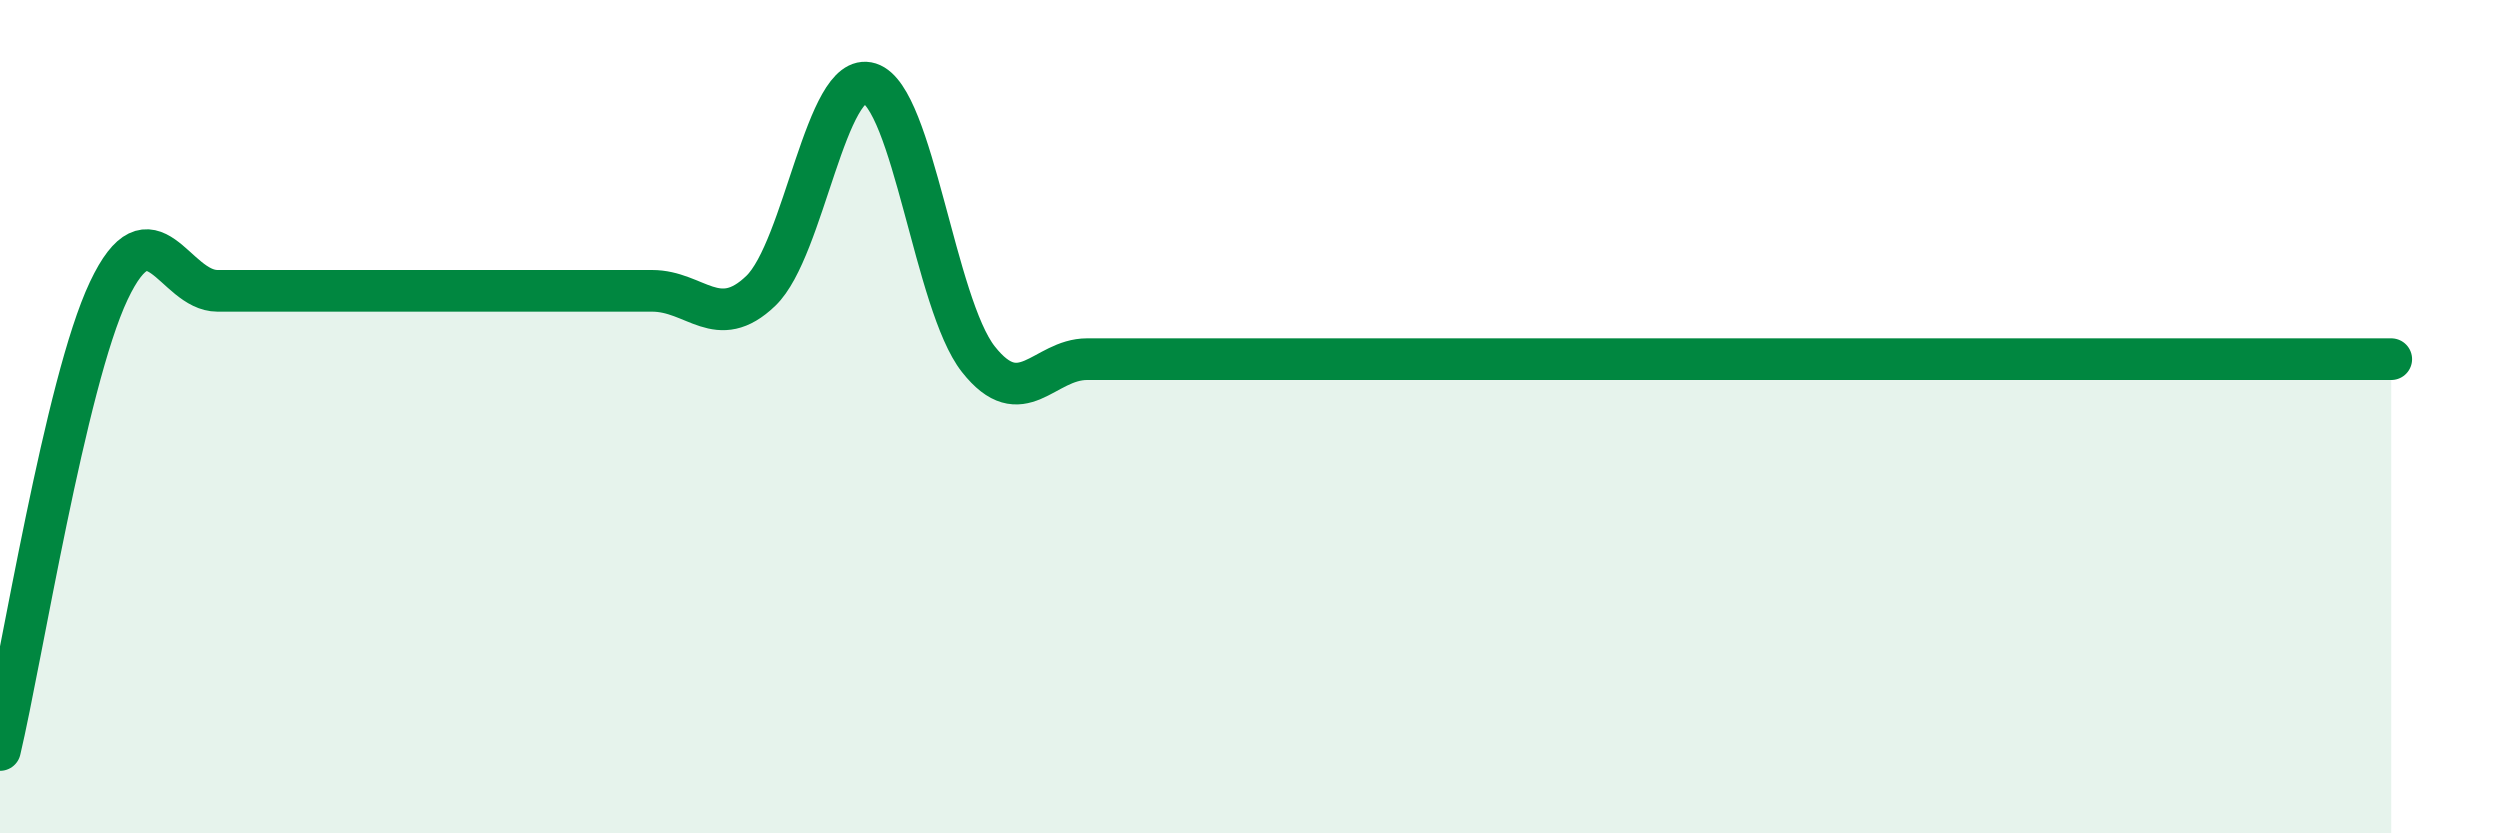
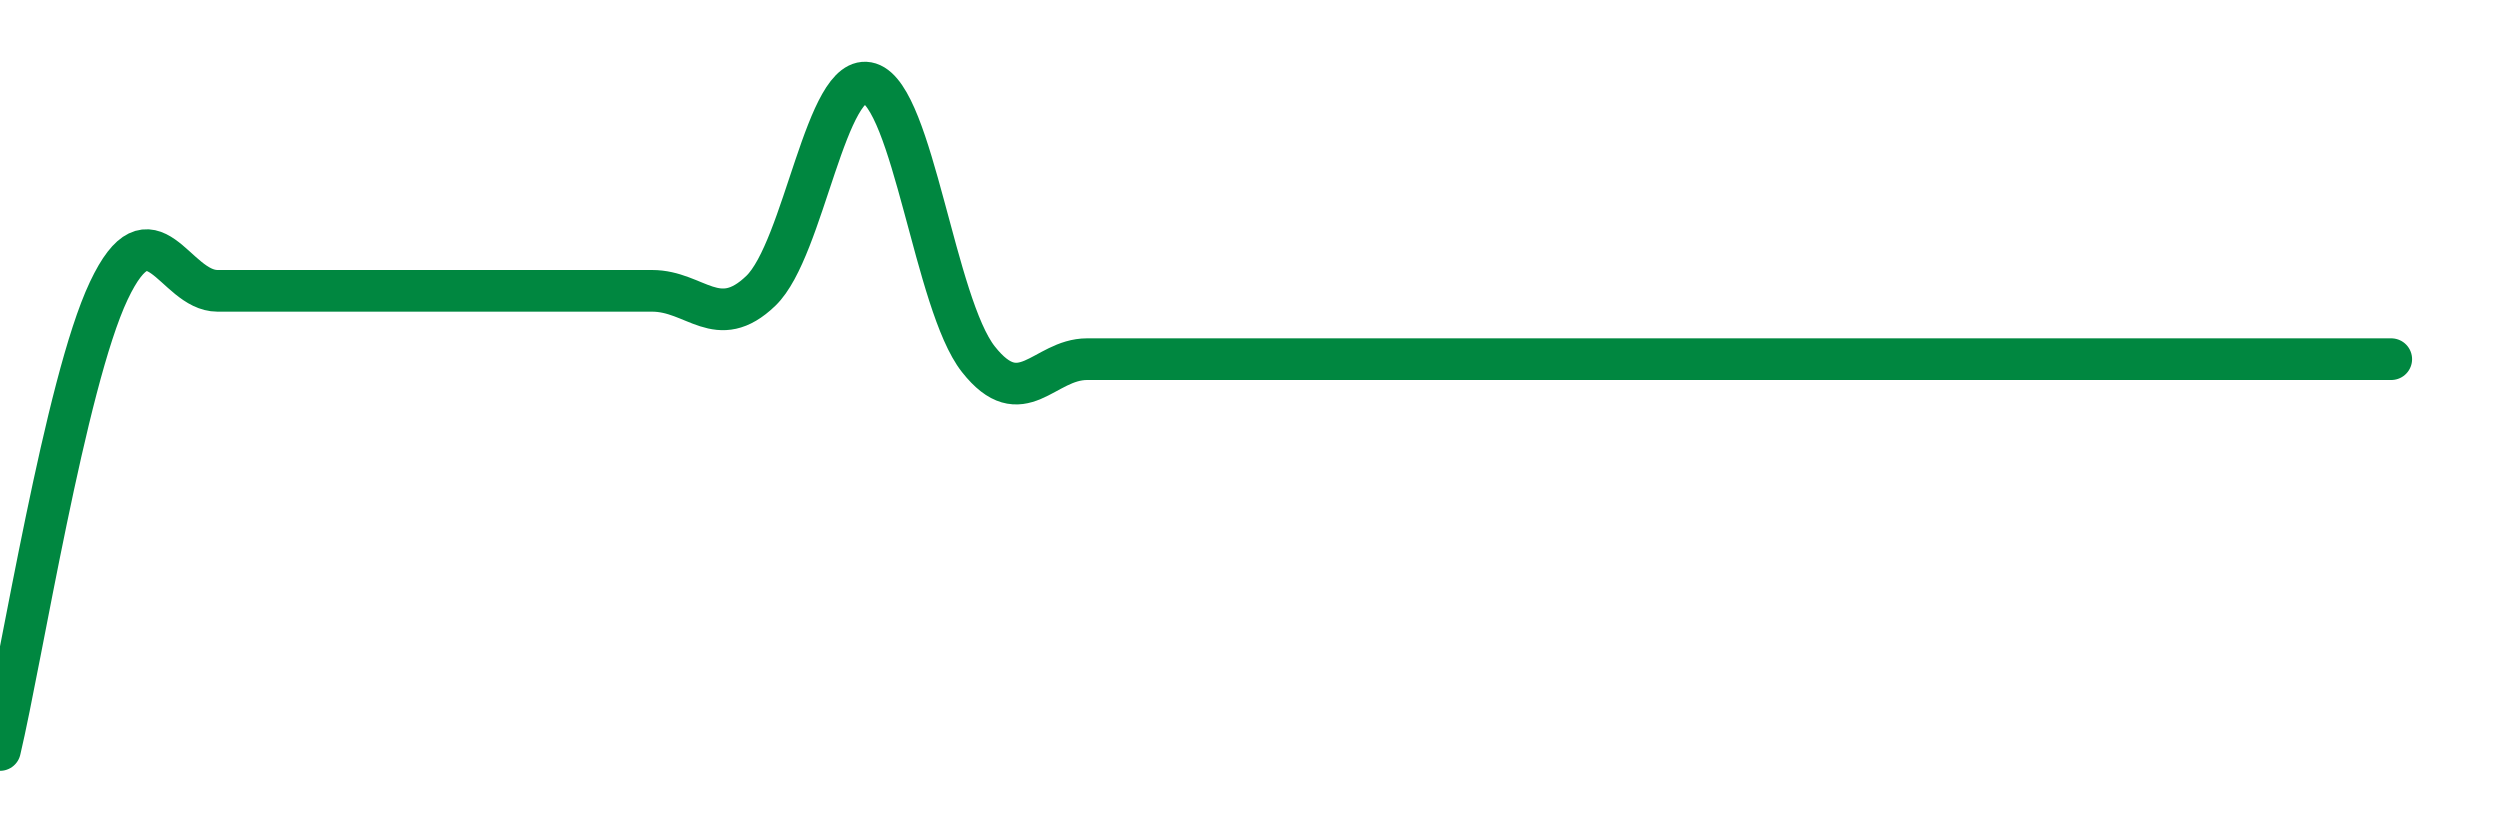
<svg xmlns="http://www.w3.org/2000/svg" width="60" height="20" viewBox="0 0 60 20">
-   <path d="M 0,18 C 0.52,15.8 1.57,9.18 2.61,6.98 C 3.65,4.78 4.18,6.98 5.22,6.98 C 6.26,6.98 6.79,6.98 7.83,6.98 C 8.87,6.98 9.39,6.98 10.43,6.98 C 11.47,6.98 12,6.98 13.04,6.98 C 14.08,6.98 14.61,6.98 15.65,6.98 C 16.69,6.98 17.22,7.98 18.26,6.98 C 19.3,5.98 19.83,1.67 20.87,2 C 21.91,2.33 22.44,7.3 23.48,8.62 C 24.52,9.94 25.05,8.62 26.09,8.62 C 27.13,8.62 27.66,8.62 28.7,8.62 C 29.74,8.62 30.26,8.62 31.3,8.62 C 32.34,8.62 32.87,8.62 33.91,8.62 C 34.95,8.62 35.48,8.62 36.52,8.62 C 37.56,8.62 38.09,8.62 39.13,8.62 C 40.17,8.62 40.7,8.62 41.74,8.62 C 42.78,8.62 43.31,8.62 44.35,8.62 C 45.39,8.62 45.92,8.62 46.96,8.62 C 48,8.62 48.53,8.62 49.57,8.62 C 50.61,8.62 51.13,8.62 52.17,8.62 C 53.21,8.62 53.74,8.62 54.78,8.62 C 55.82,8.62 56.87,8.62 57.39,8.62L57.39 20L0 20Z" fill="#008740" opacity="0.1" stroke-linecap="round" stroke-linejoin="round" />
  <path d="M 0,18 C 0.52,15.8 1.57,9.18 2.61,6.98 C 3.65,4.78 4.18,6.98 5.22,6.98 C 6.26,6.98 6.79,6.98 7.83,6.98 C 8.87,6.98 9.39,6.98 10.43,6.98 C 11.47,6.98 12,6.98 13.04,6.98 C 14.08,6.98 14.61,6.98 15.65,6.98 C 16.69,6.98 17.22,7.98 18.26,6.98 C 19.3,5.98 19.83,1.67 20.87,2 C 21.91,2.33 22.44,7.3 23.48,8.62 C 24.52,9.94 25.05,8.62 26.09,8.62 C 27.13,8.62 27.66,8.62 28.7,8.62 C 29.74,8.62 30.26,8.62 31.3,8.62 C 32.34,8.62 32.87,8.62 33.91,8.62 C 34.95,8.62 35.48,8.62 36.52,8.62 C 37.56,8.62 38.09,8.62 39.13,8.62 C 40.17,8.62 40.7,8.62 41.74,8.62 C 42.78,8.62 43.31,8.62 44.35,8.62 C 45.39,8.62 45.92,8.62 46.96,8.62 C 48,8.62 48.53,8.62 49.57,8.62 C 50.61,8.62 51.13,8.62 52.17,8.62 C 53.21,8.62 53.74,8.62 54.78,8.62 C 55.82,8.62 56.87,8.62 57.39,8.62" stroke="#008740" stroke-width="1" fill="none" stroke-linecap="round" stroke-linejoin="round" />
</svg>